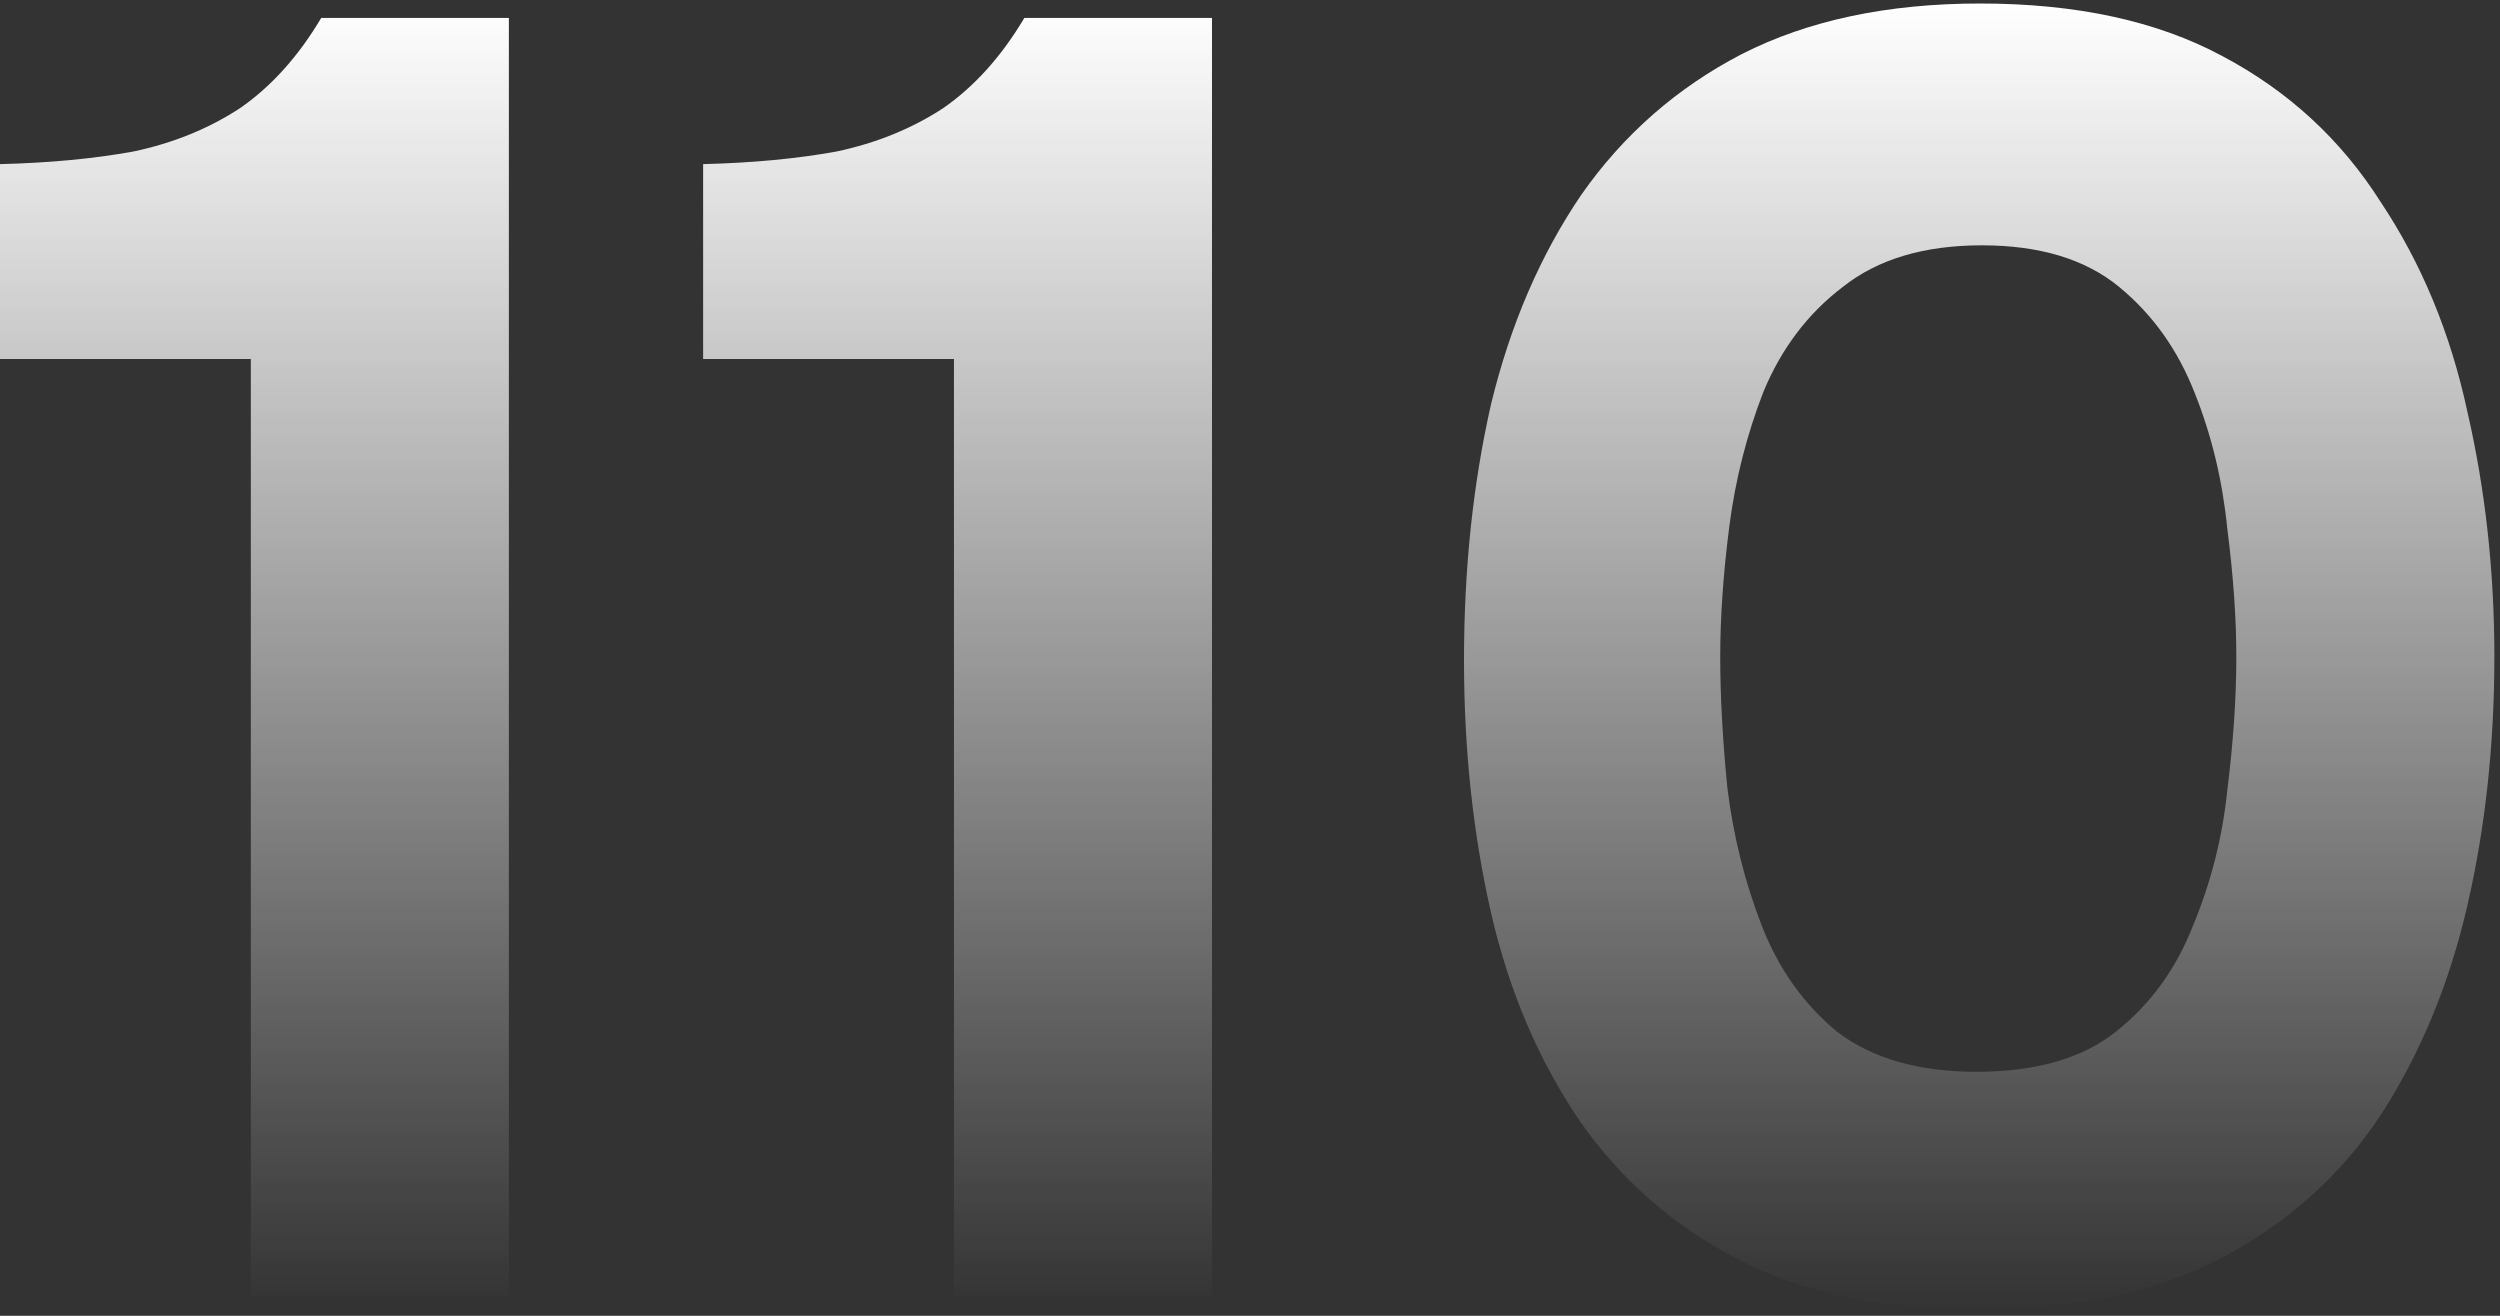
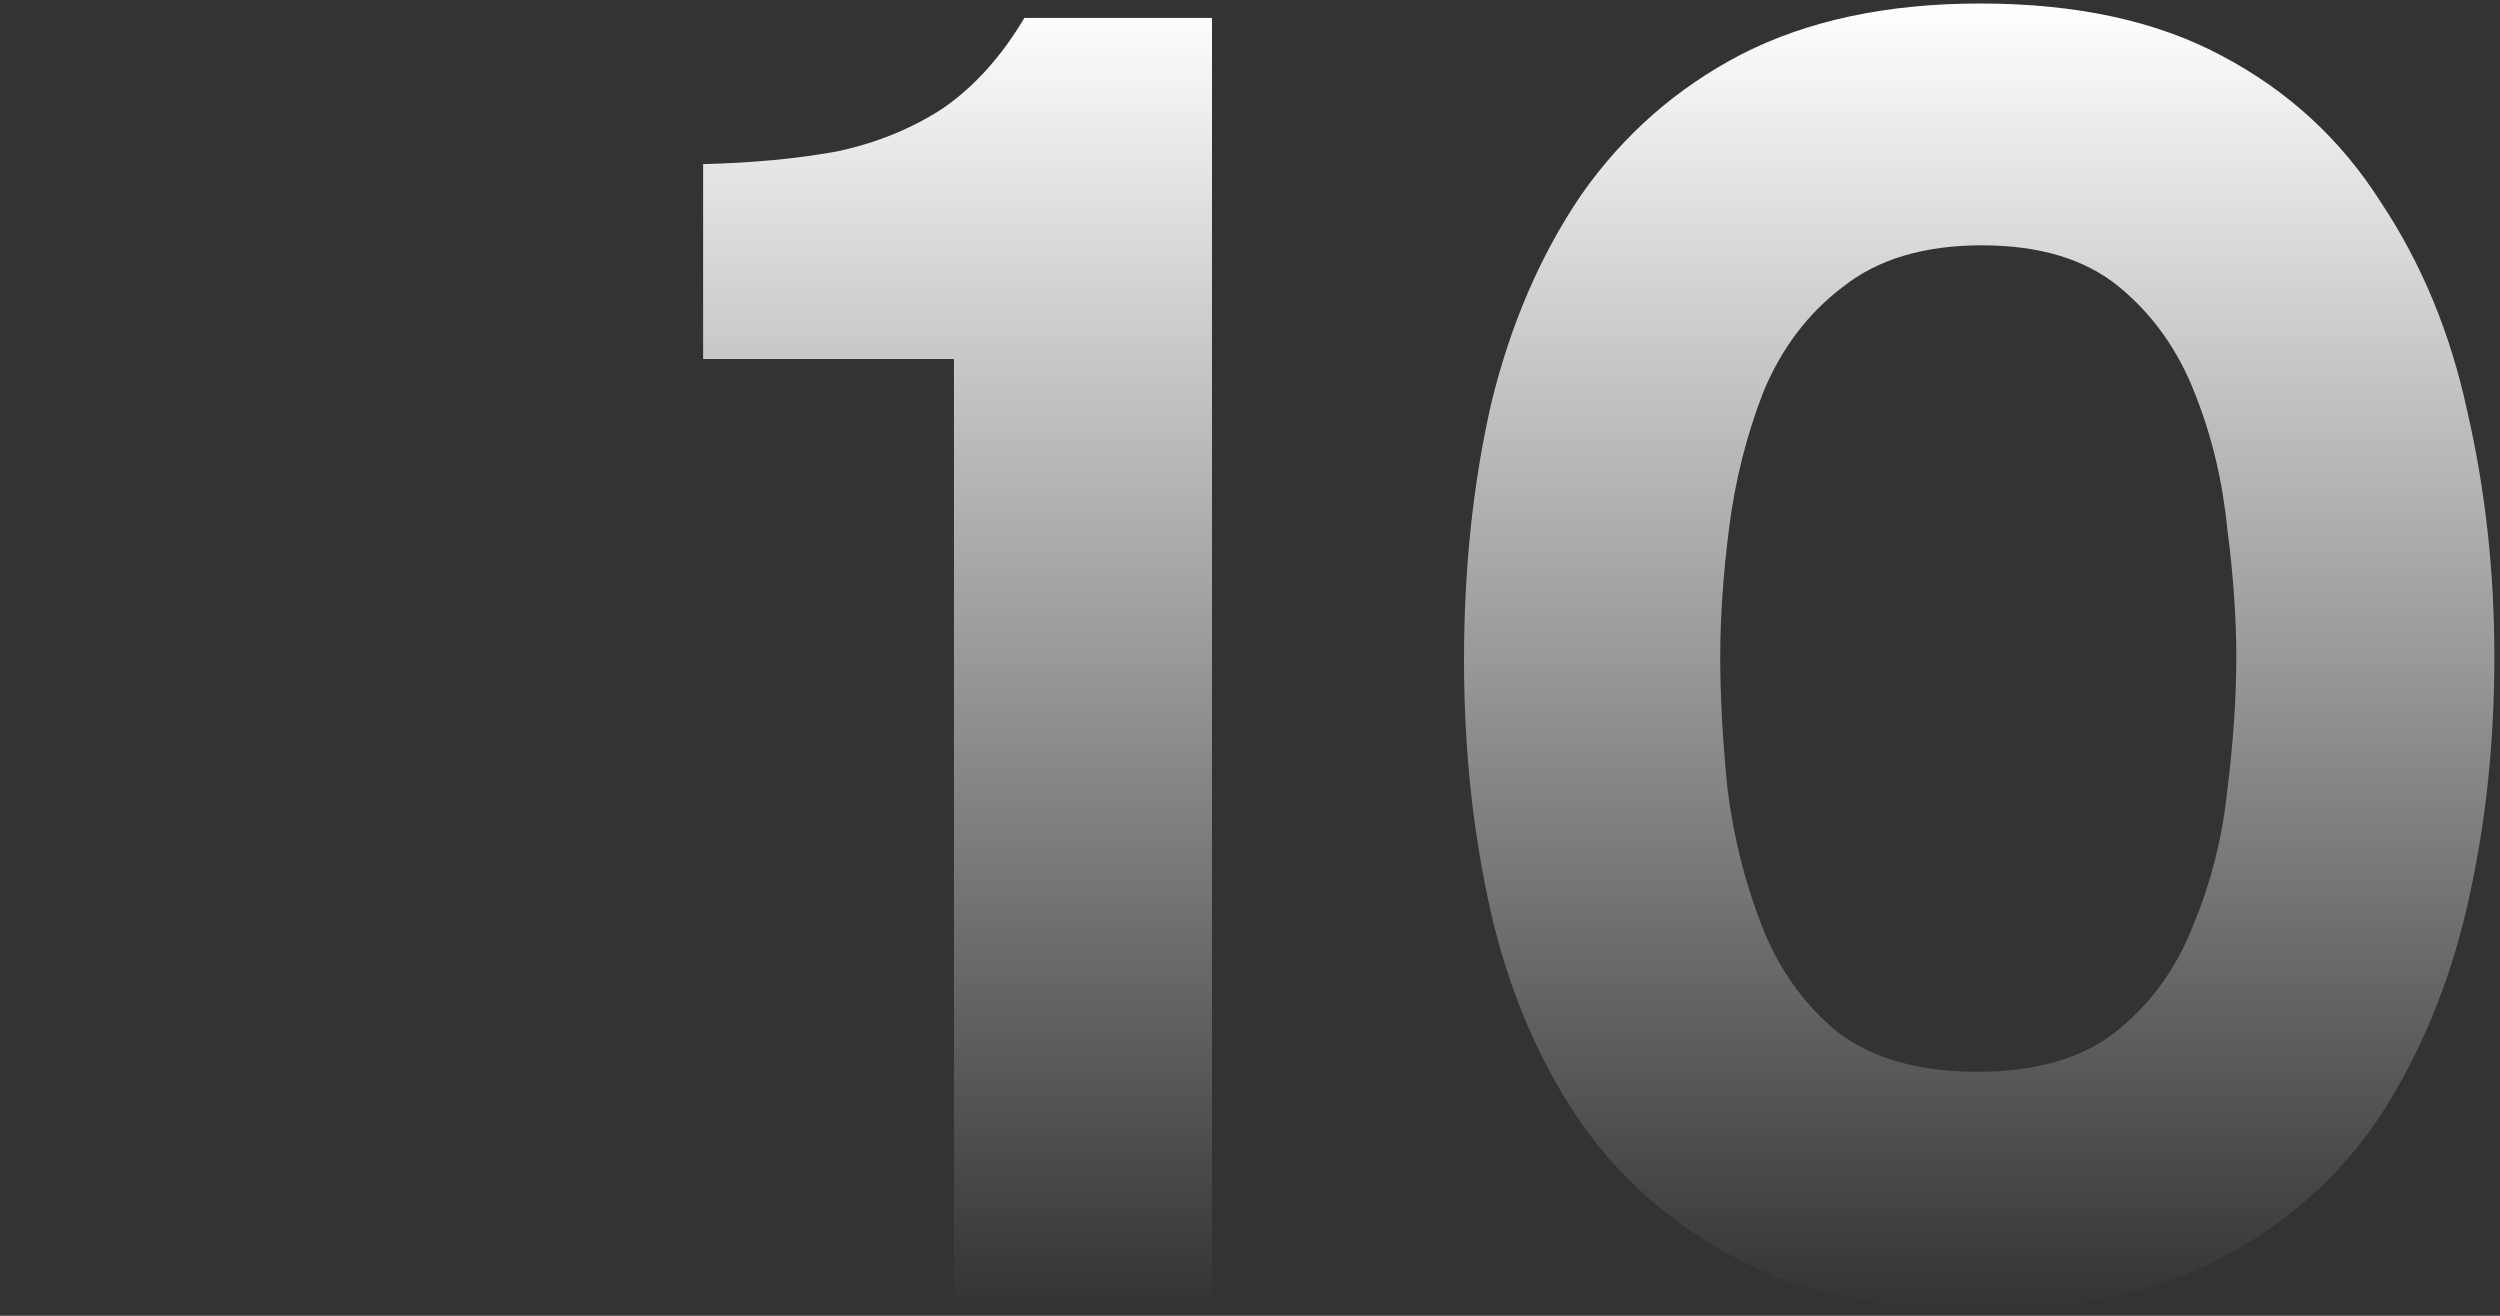
<svg xmlns="http://www.w3.org/2000/svg" width="247" height="130" viewBox="0 0 247 130" fill="none">
  <rect x="0" y="0" width="247" height="130" fill="#333333" stroke="none" />
-   <path d="M24.782 128V35.47H0V16.215C4.873 16.096 9.271 15.68 13.193 14.967C17.115 14.135 20.622 12.709 23.712 10.688C26.802 8.549 29.477 5.577 31.735 1.774H50.277V128H24.782Z" fill="url(#paint0_linear_162_9)" />
  <path d="M94.251 128V35.47H69.469V16.215C74.342 16.096 78.74 15.68 82.662 14.967C86.584 14.135 90.091 12.709 93.181 10.688C96.271 8.549 98.945 5.577 101.204 1.774H119.745V128H94.251Z" fill="url(#paint1_linear_162_9)" />
  <path d="M195.276 129.426C186.005 129.426 178.16 127.762 171.742 124.434C165.324 121.106 160.094 116.53 156.053 110.706C152.012 104.763 149.1 97.929 147.317 90.203C145.534 82.359 144.643 74.039 144.643 65.243C144.643 56.21 145.534 47.771 147.317 39.927C149.219 32.082 152.19 25.189 156.231 19.246C160.391 13.303 165.68 8.667 172.099 5.339C178.636 2.011 186.48 0.347 195.632 0.347C205.141 0.347 213.104 2.071 219.523 5.518C226.06 8.965 231.29 13.778 235.212 19.959C239.253 26.021 242.105 32.914 243.77 40.64C245.552 48.366 246.444 56.448 246.444 64.887C246.444 73.563 245.552 81.764 243.77 89.49C241.987 97.216 239.134 104.11 235.212 110.171C231.29 116.114 226.06 120.809 219.523 124.256C212.986 127.703 204.903 129.426 195.276 129.426ZM195.276 105.893C201.1 105.893 205.676 104.585 209.004 101.97C212.451 99.237 215.006 95.73 216.67 91.451C218.453 87.173 219.582 82.715 220.057 78.08C220.652 73.326 220.949 68.928 220.949 64.887C220.949 61.083 220.652 56.864 220.057 52.229C219.582 47.474 218.512 43.017 216.848 38.857C215.184 34.578 212.688 31.072 209.36 28.338C206.032 25.605 201.516 24.238 195.811 24.238C190.105 24.238 185.529 25.605 182.083 28.338C178.636 30.953 176.021 34.4 174.238 38.679C172.574 42.958 171.445 47.415 170.851 52.05C170.256 56.686 169.959 60.965 169.959 64.887C169.959 68.809 170.197 73.147 170.672 77.902C171.267 82.656 172.396 87.173 174.06 91.451C175.724 95.73 178.22 99.237 181.548 101.97C184.995 104.585 189.571 105.893 195.276 105.893Z" fill="url(#paint2_linear_162_9)" />
  <defs>
    <linearGradient id="paint0_linear_162_9" x1="123.222" y1="0.347" x2="123.222" y2="129.426" gradientUnits="userSpaceOnUse">
      <stop stop-color="white" />
      <stop offset="1" stop-color="white" stop-opacity="0" />
    </linearGradient>
    <linearGradient id="paint1_linear_162_9" x1="123.222" y1="0.347" x2="123.222" y2="129.426" gradientUnits="userSpaceOnUse">
      <stop stop-color="white" />
      <stop offset="1" stop-color="white" stop-opacity="0" />
    </linearGradient>
    <linearGradient id="paint2_linear_162_9" x1="123.222" y1="0.347" x2="123.222" y2="129.426" gradientUnits="userSpaceOnUse">
      <stop stop-color="white" />
      <stop offset="1" stop-color="white" stop-opacity="0" />
    </linearGradient>
  </defs>
</svg>